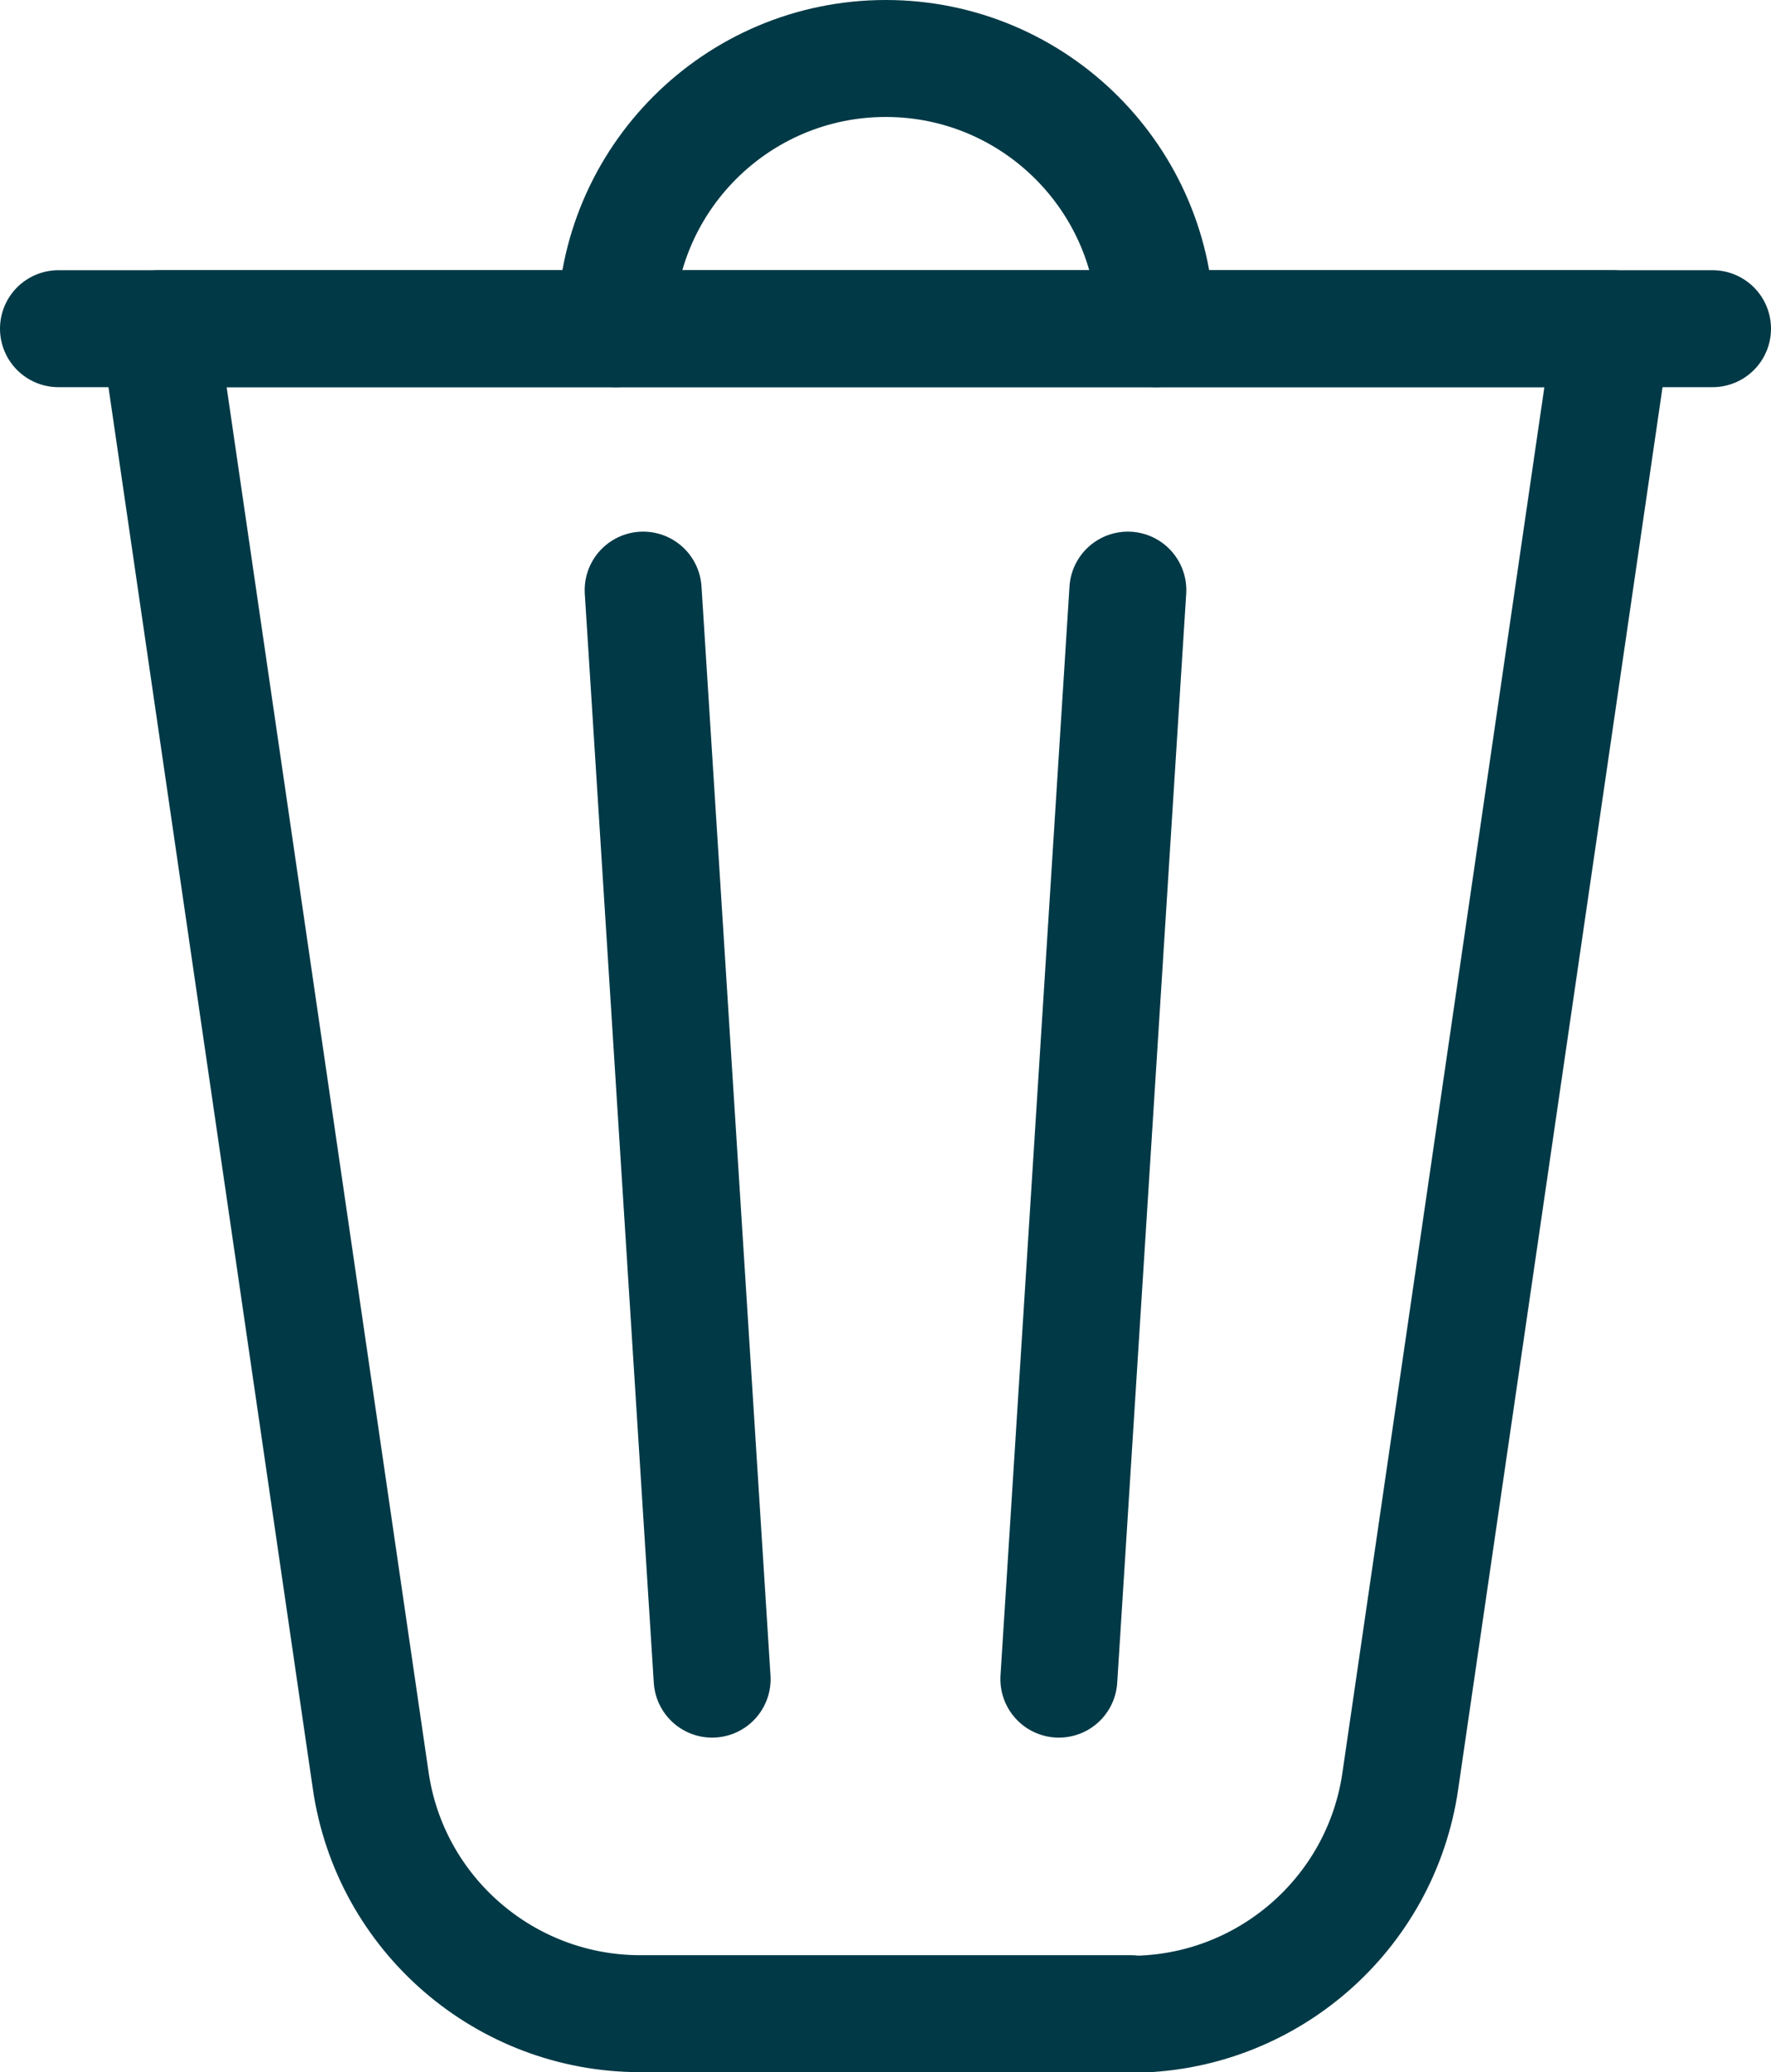
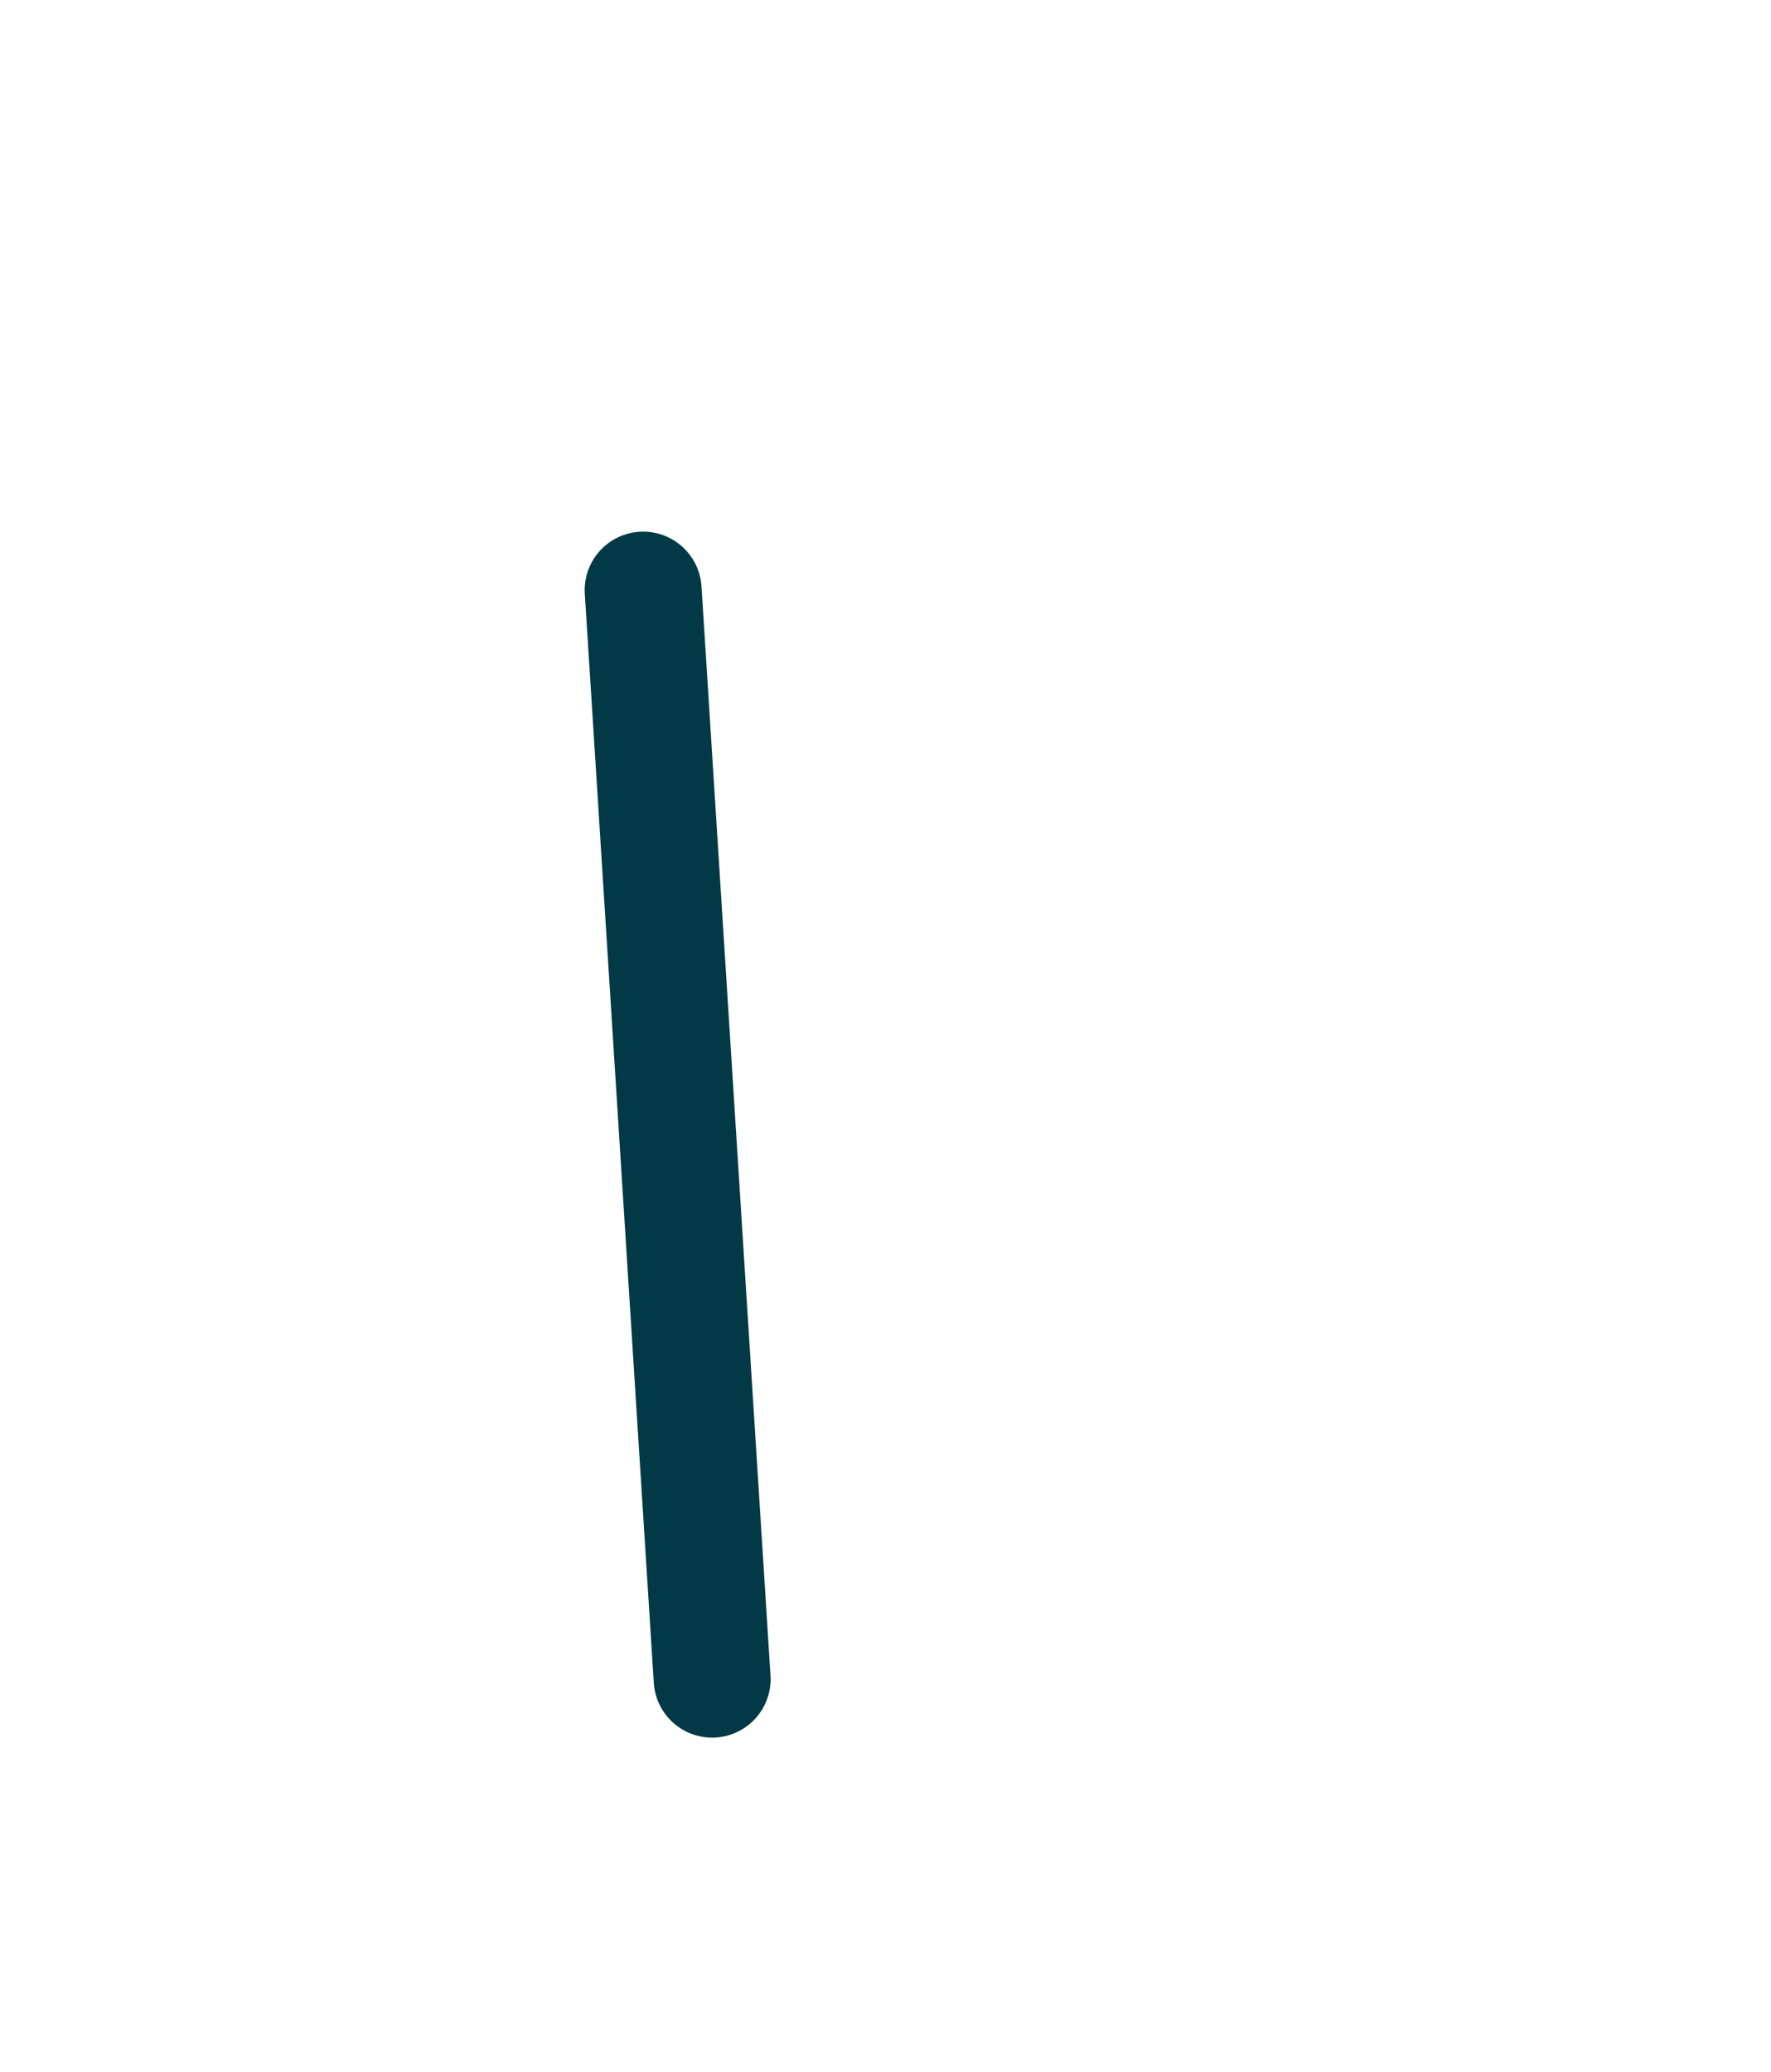
<svg xmlns="http://www.w3.org/2000/svg" id="Layer_2" data-name="Layer 2" viewBox="0 0 30.29 35.43">
  <defs>
    <style>
      .cls-1 {
        fill: none;
        stroke: #013946;
        stroke-linecap: round;
        stroke-linejoin: round;
        stroke-width: 2px;
      }
    </style>
  </defs>
  <g id="Layer_1-2" data-name="Layer 1">
    <g>
-       <path class="cls-1" d="M19.34,34.43H10.95c-2.31,0-4.28-1.7-4.61-3.99L2.72,5.62H27.57l-3.62,24.83c-.33,2.29-2.3,3.99-4.61,3.99Z" />
-       <line class="cls-1" x1="1" y1="5.62" x2="29.29" y2="5.62" />
-       <path class="cls-1" d="M10.53,5.62c0-2.55,2.07-4.62,4.62-4.62s4.62,2.07,4.62,4.62" />
      <line class="cls-1" x1="11" y1="10.09" x2="12.18" y2="28.71" />
-       <line class="cls-1" x1="19.29" y1="10.09" x2="18.11" y2="28.71" />
    </g>
  </g>
</svg>